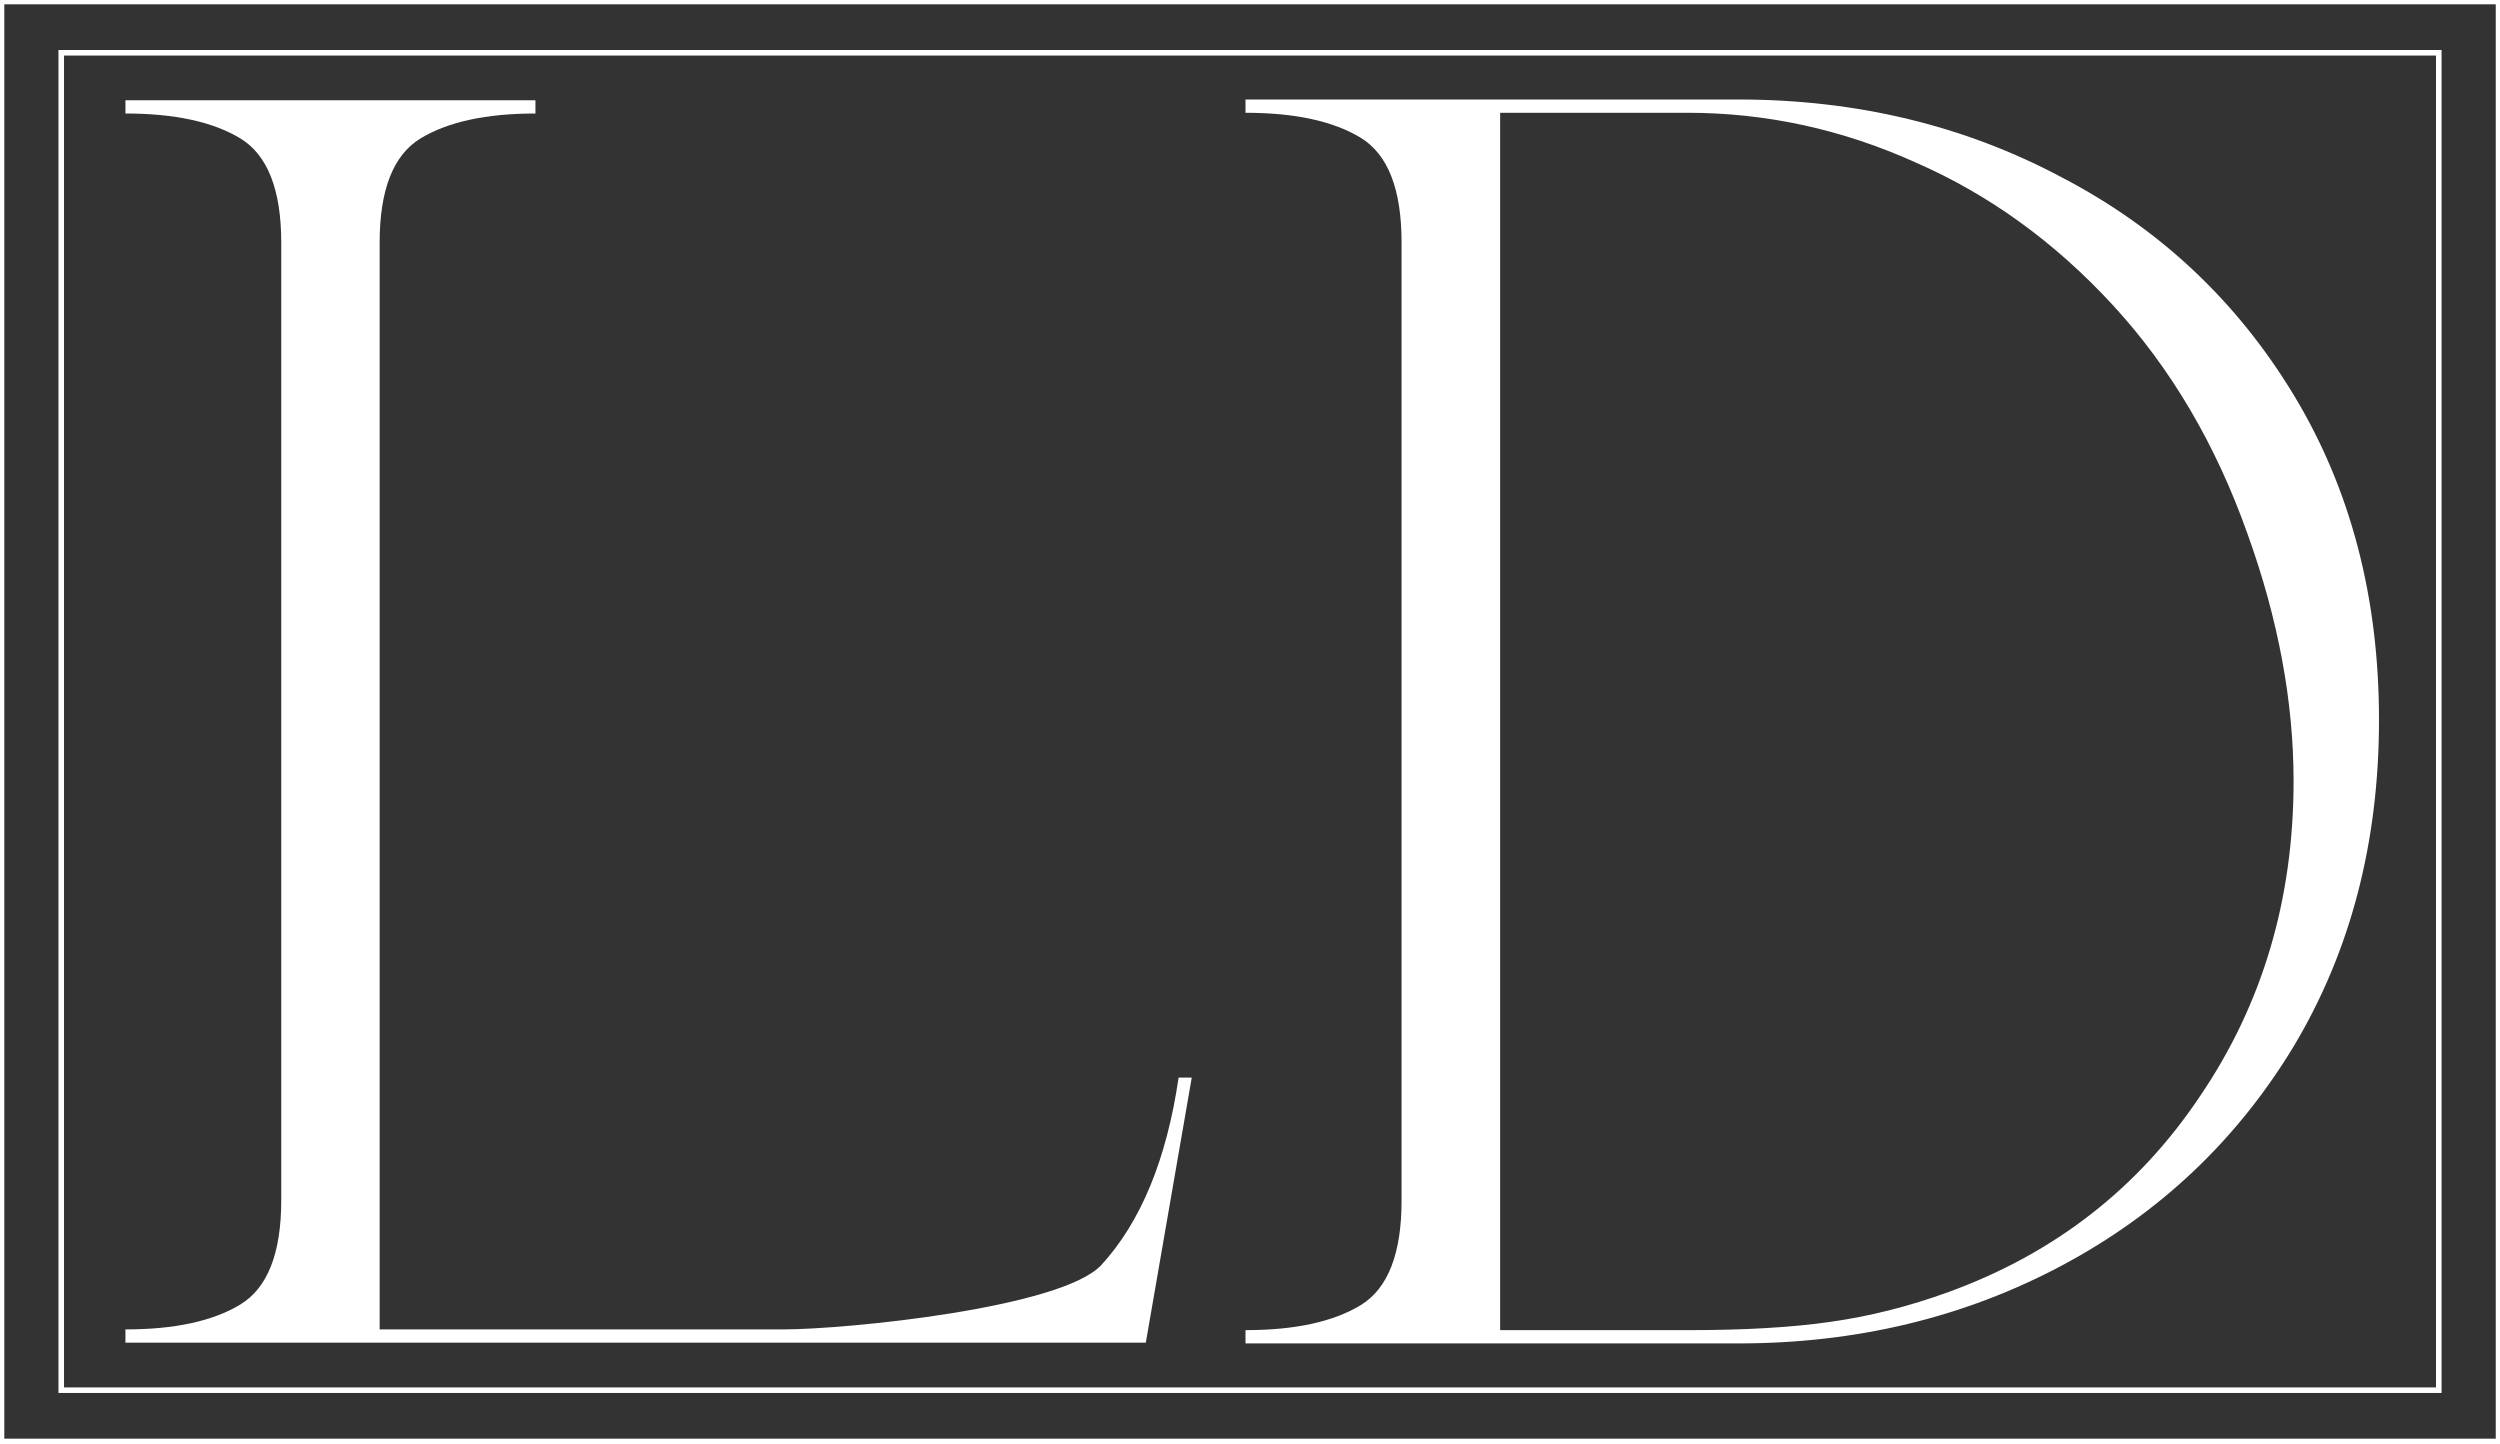
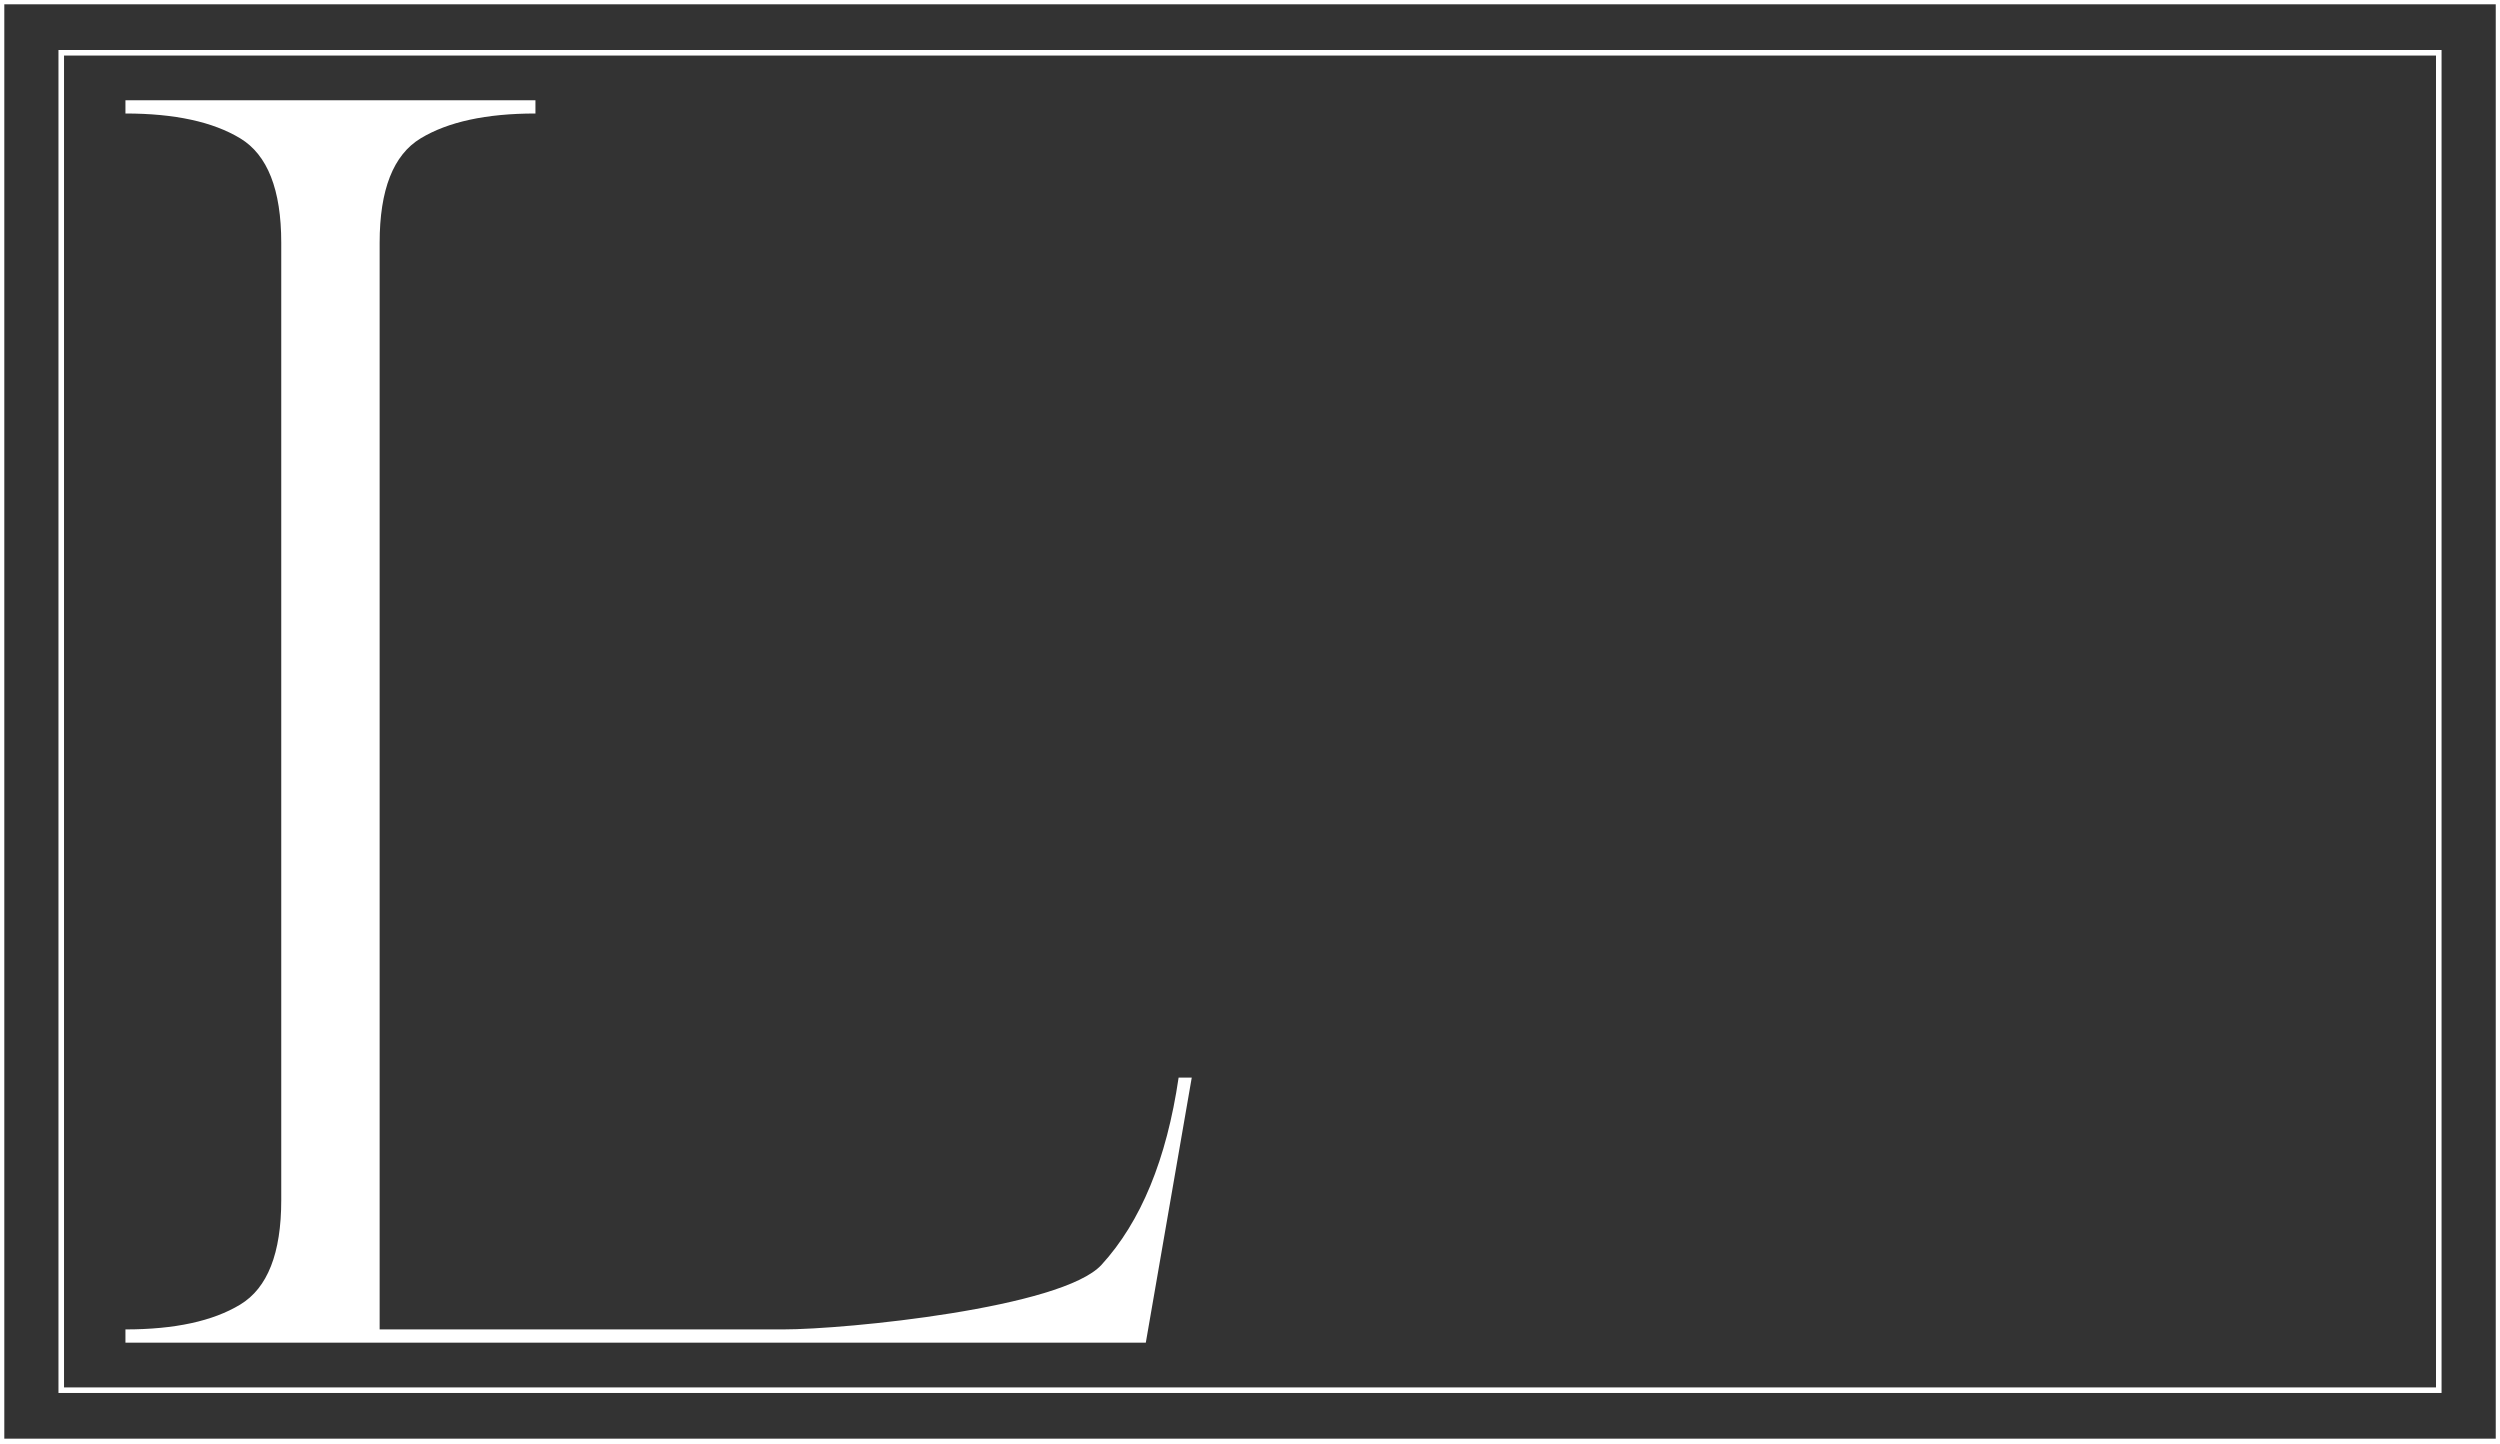
<svg xmlns="http://www.w3.org/2000/svg" width="90" height="52" viewBox="0 0 90 52" fill="none">
  <rect x="0" y="0" width="90" height="52" fill="#333333" stroke="none" />
  <g clip-path="url(#clip0_351_1434)">
    <path d="M89.947 0.055H0.055V51.892H89.947V0.055Z" stroke="white" stroke-width="0.2" />
    <path d="M87.796 1.9H2.205V50.047H87.796V1.9Z" stroke="white" stroke-width="0.2" />
    <path d="M4.516 47.859C6.287 47.859 7.665 47.561 8.649 46.964C9.633 46.368 10.125 45.116 10.125 43.207V8.738C10.125 6.83 9.633 5.577 8.649 4.981C7.665 4.385 6.287 4.086 4.516 4.086V3.609H19.276V4.086C17.505 4.086 16.127 4.385 15.143 4.981C14.159 5.577 13.667 6.83 13.667 8.738V47.859H28.191C30.474 47.859 38.238 47.084 39.655 45.533C41.072 43.983 41.998 41.736 42.43 38.794H42.903L41.249 48.336H4.516V47.859Z" fill="white" />
-     <path d="M44.838 47.885C46.612 47.885 47.992 47.587 48.978 46.99C49.963 46.392 50.456 45.139 50.456 43.228V8.717C50.456 6.806 49.963 5.552 48.978 4.955C47.992 4.358 46.612 4.06 44.838 4.06V3.582H62.58C66.838 3.582 70.721 4.517 74.23 6.388C77.739 8.219 80.519 10.827 82.569 14.21C84.619 17.593 85.644 21.494 85.644 25.913C85.644 30.331 84.619 34.252 82.569 37.675C80.519 41.059 77.739 43.686 74.23 45.557C70.721 47.427 66.838 48.363 62.58 48.363H44.838V47.885ZM60.806 47.885C62.816 47.885 64.512 47.786 65.892 47.587C67.311 47.388 68.73 47.029 70.15 46.512C73.974 45.119 76.99 42.77 79.198 39.466C81.445 36.163 82.569 32.381 82.569 28.122C82.569 25.256 82.017 22.29 80.913 19.226C79.77 16.001 78.153 13.255 76.064 10.986C73.974 8.717 71.609 7.005 68.967 5.851C66.325 4.657 63.585 4.06 60.746 4.06H54.005V47.885H60.806Z" fill="white" />
  </g>
  <defs>
    <clipPath id="clip0_351_1434">
      <rect width="90" height="52" fill="white" />
    </clipPath>
  </defs>
</svg>